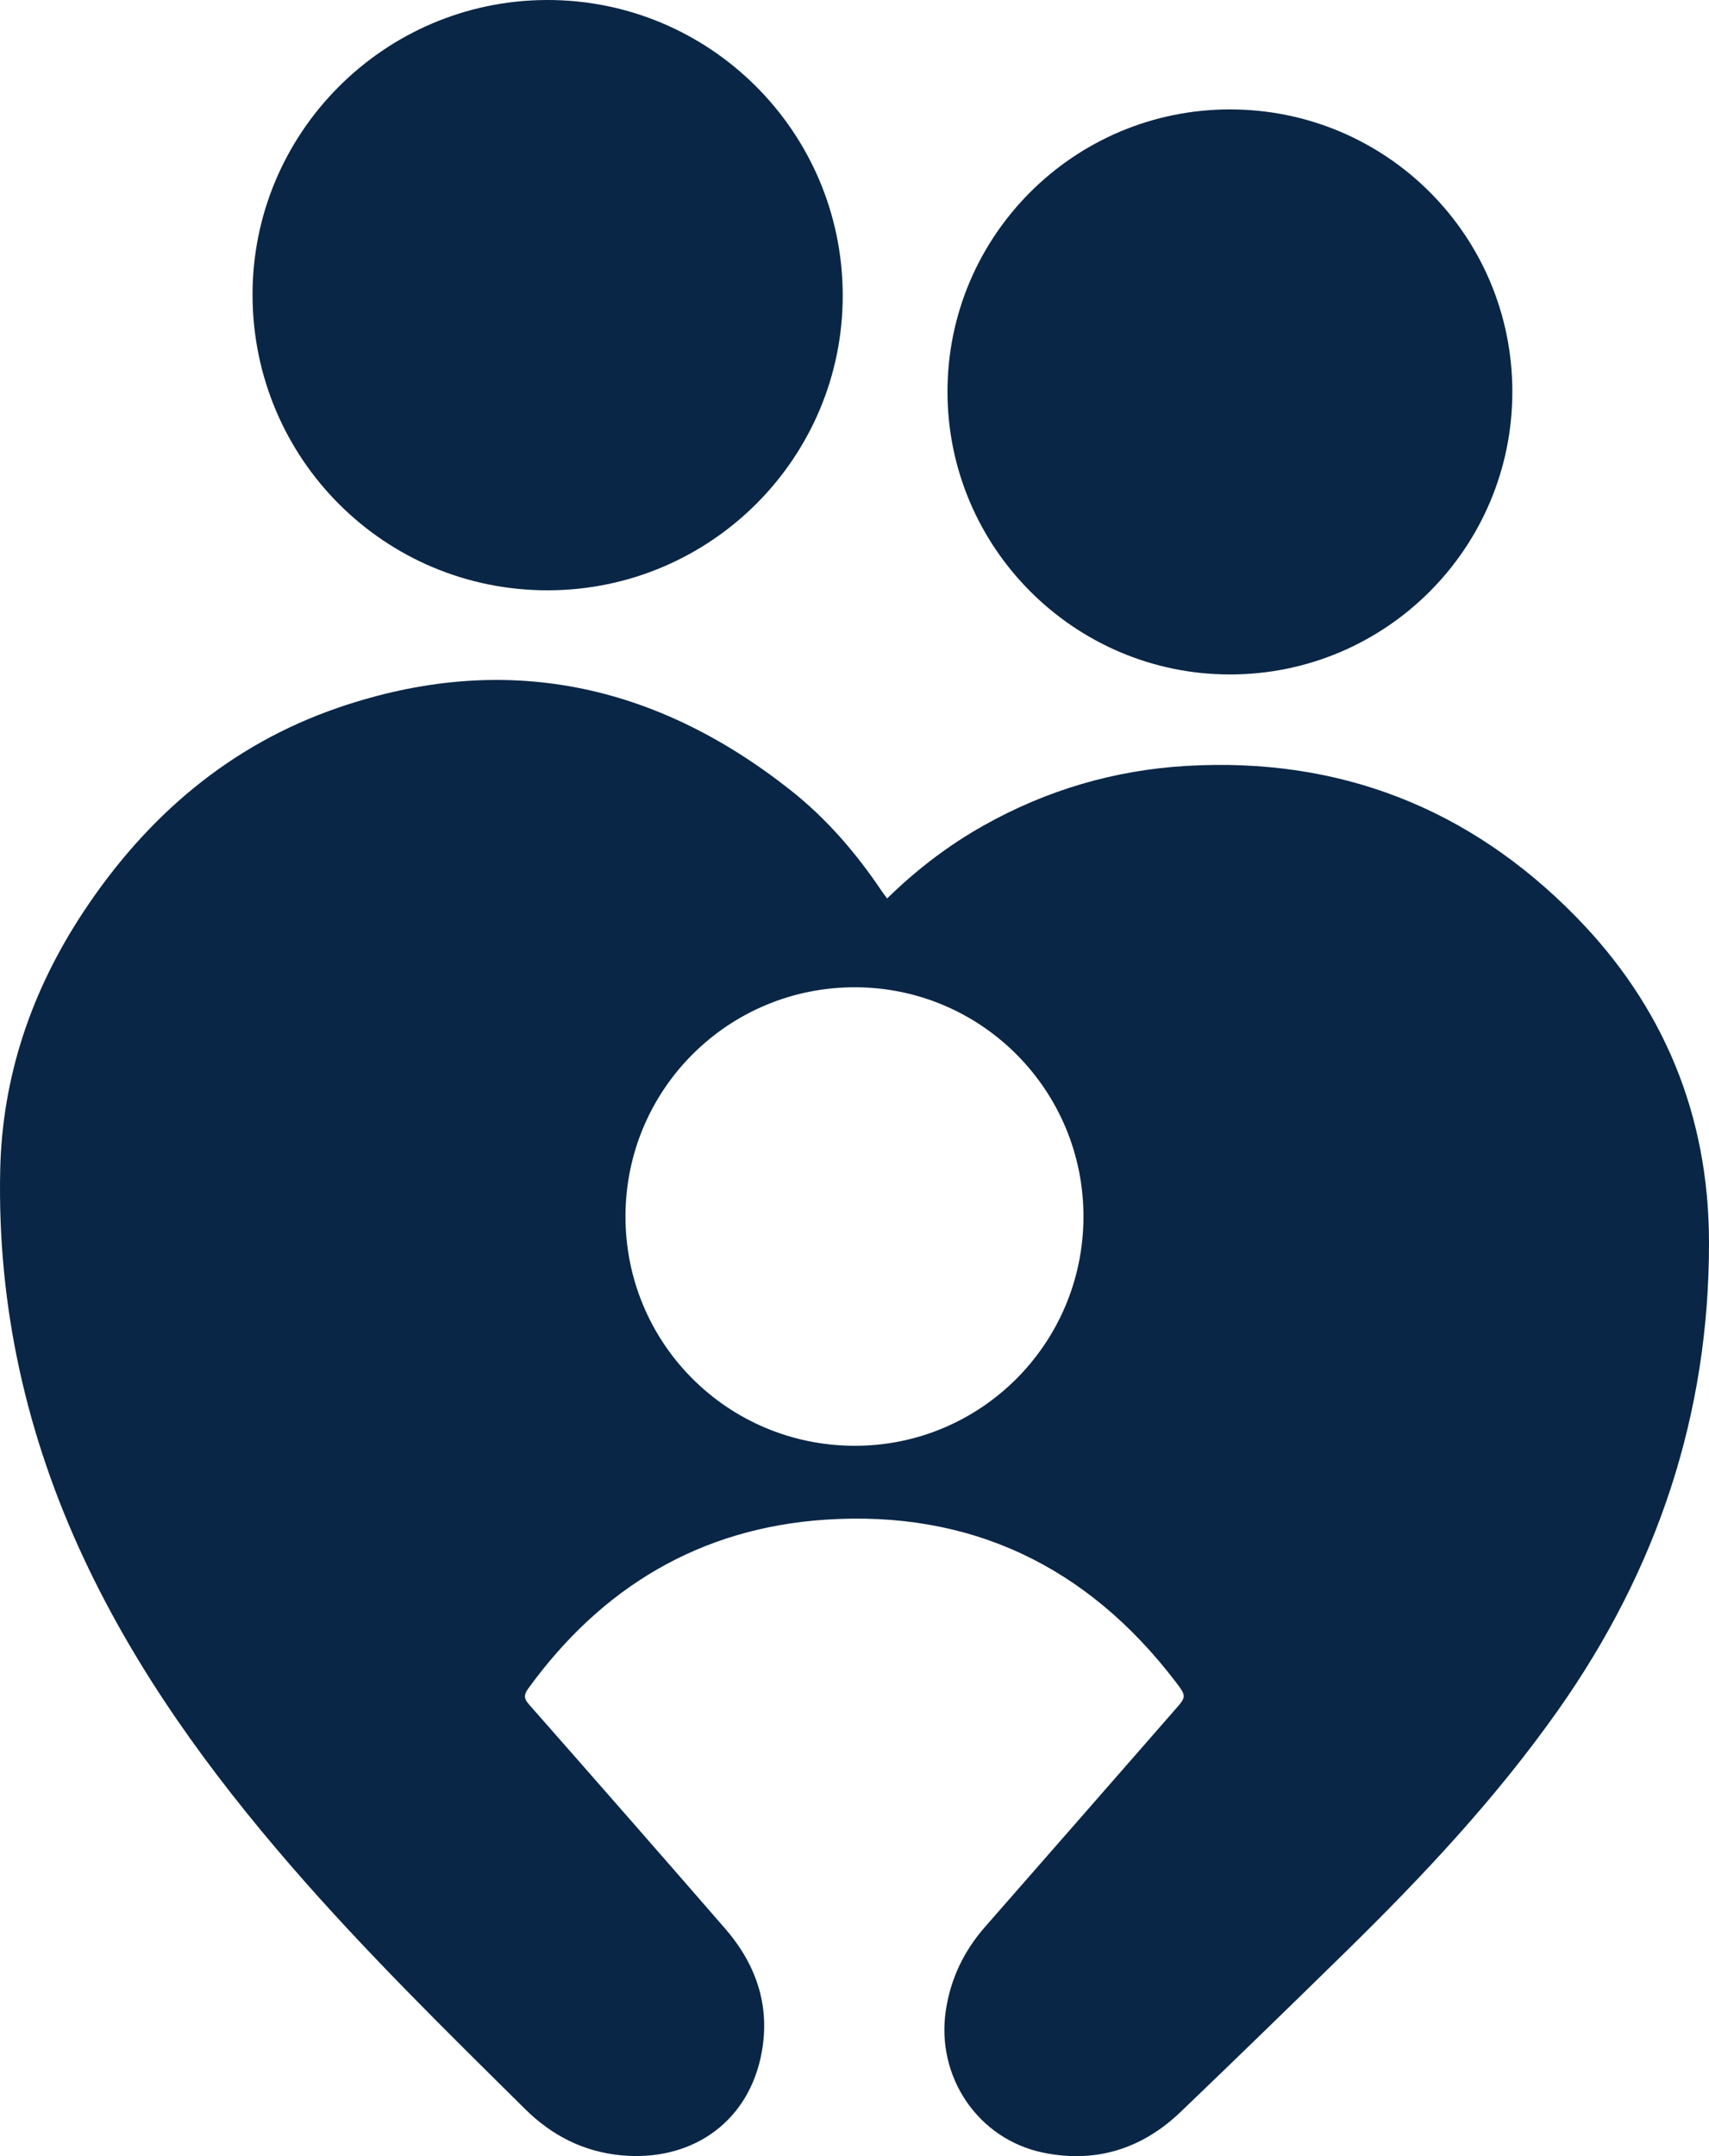
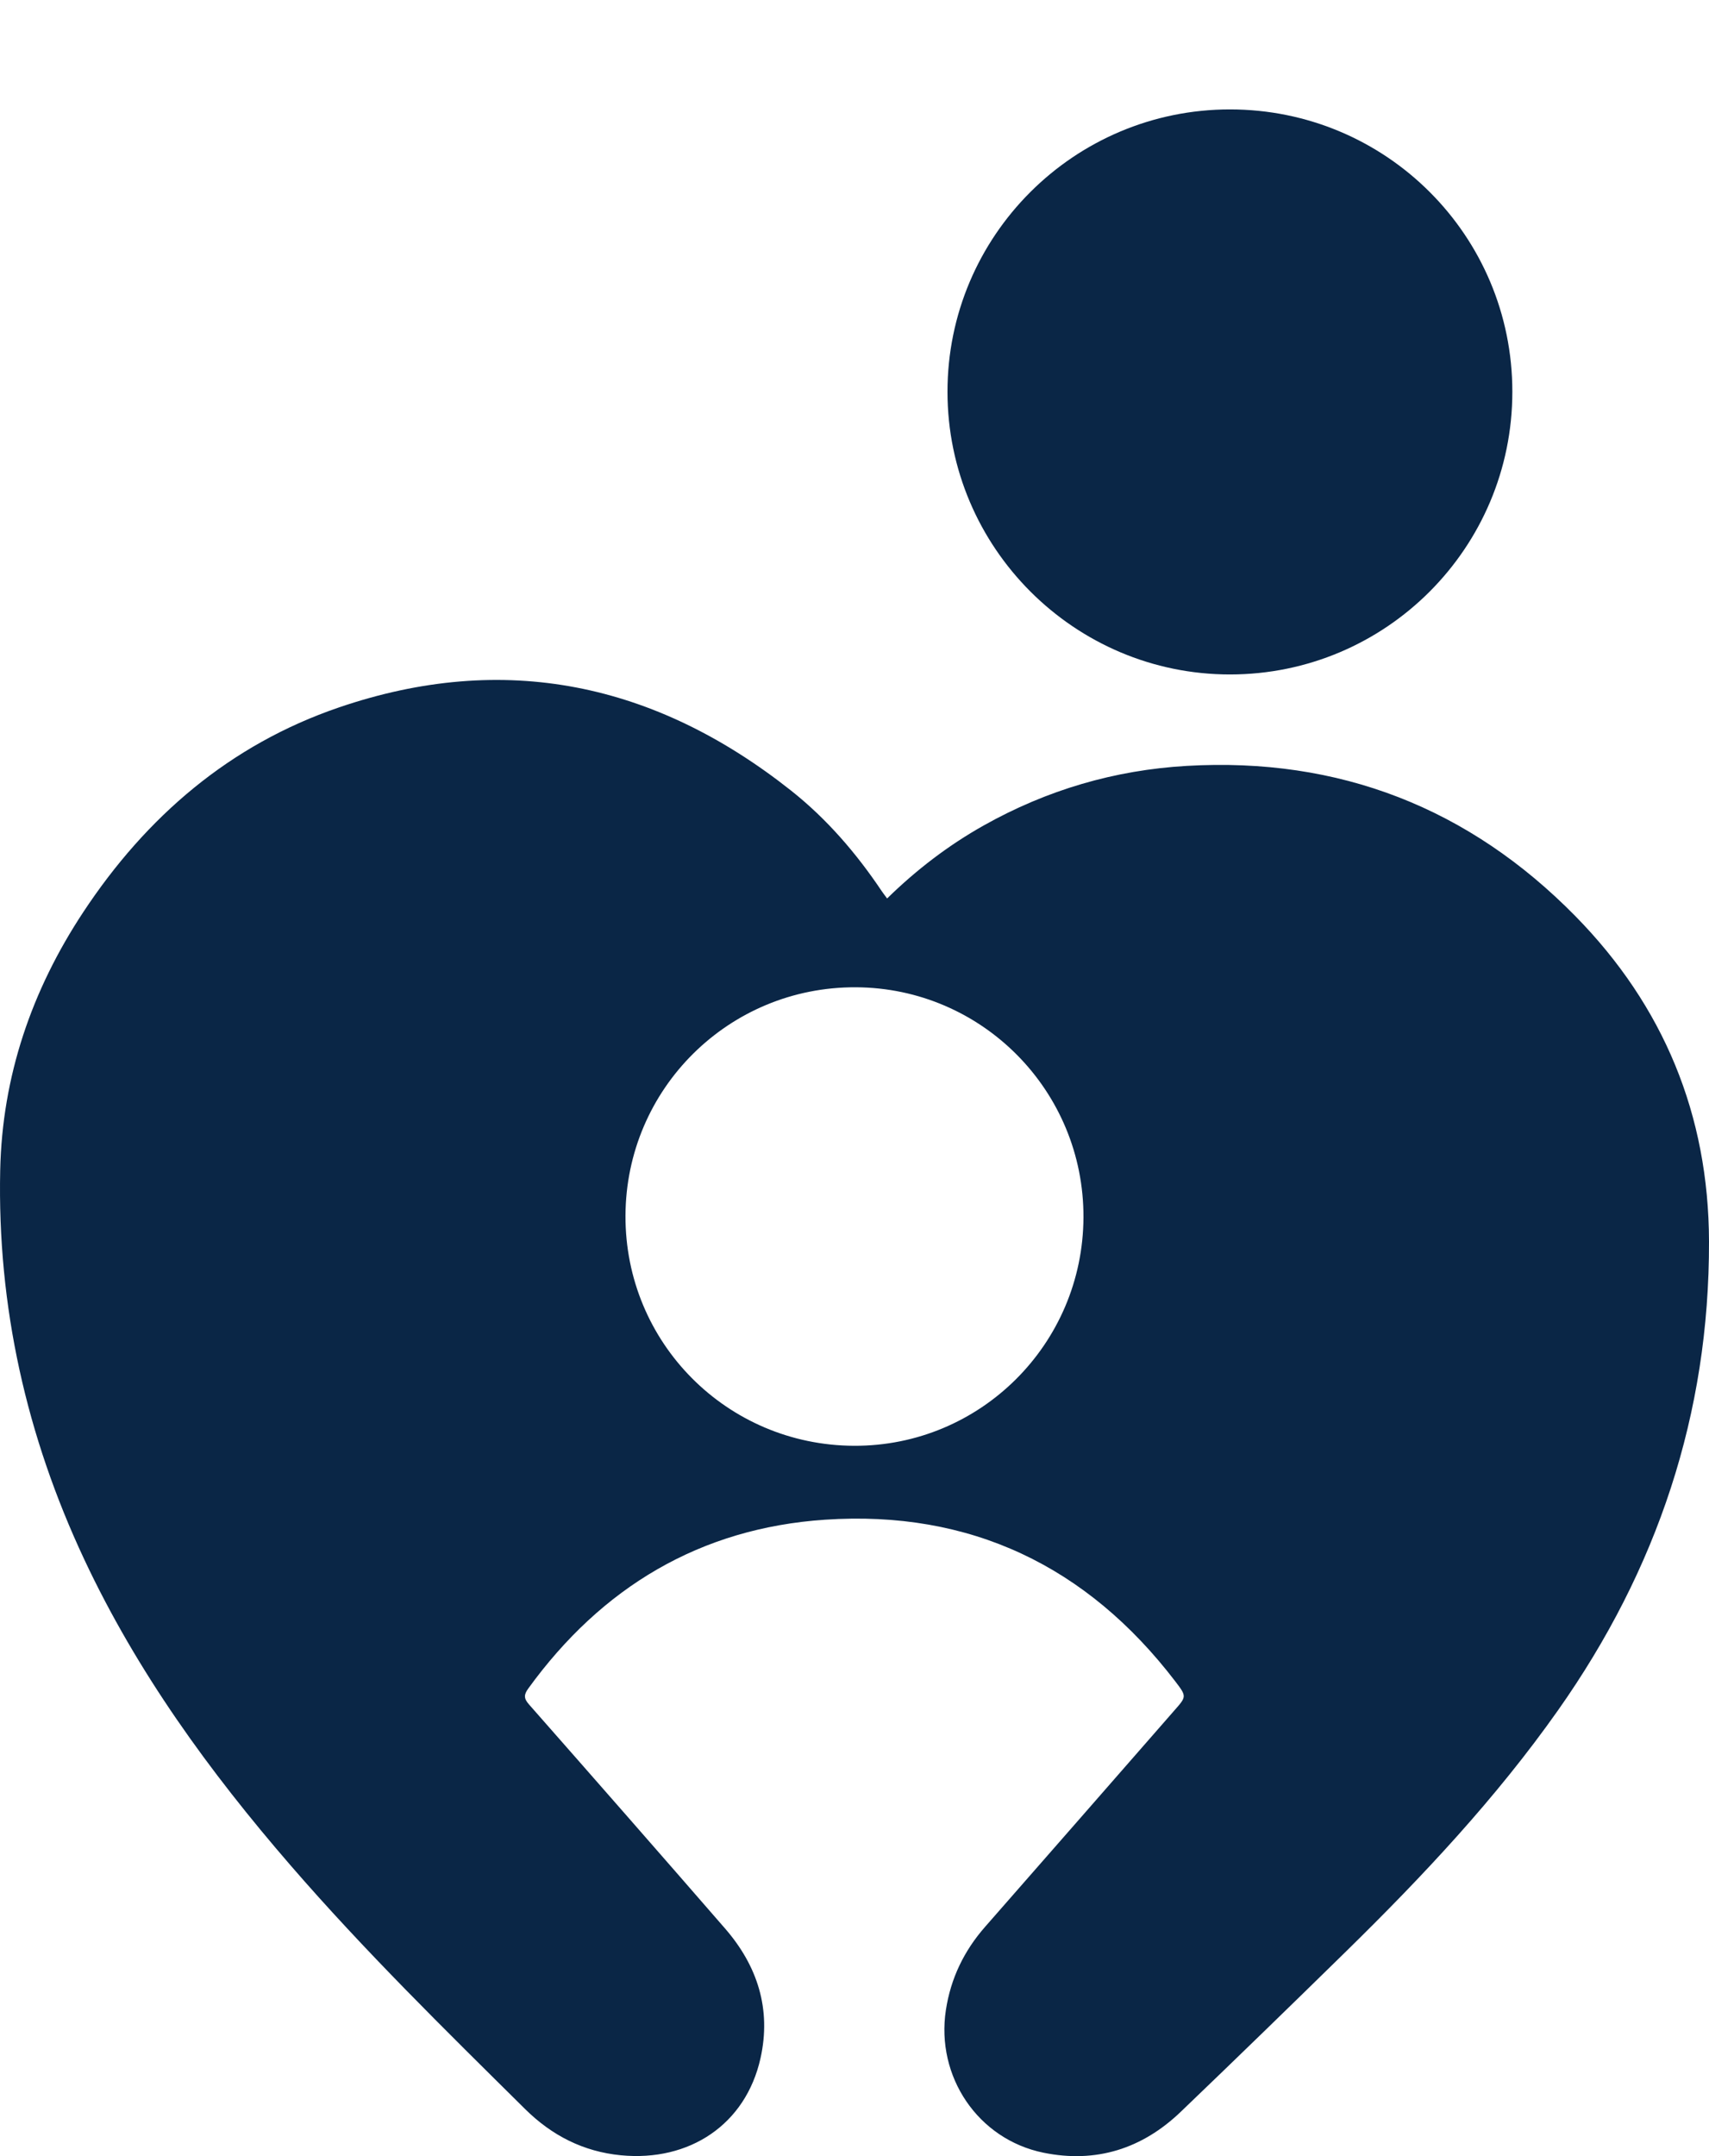
<svg xmlns="http://www.w3.org/2000/svg" id="Layer_2" viewBox="0 0 305.341 385">
  <defs>
    <style>
      .cls-1 {
        fill: #0a2646;
      }
    </style>
  </defs>
  <g id="Layer_1-2" data-name="Layer_1">
    <g>
      <path class="cls-1" d="M158.499,160.428c5.252-5.138,10.958-9.497,17.267-13.039,11.264-6.323,23.36-9.884,36.251-10.632,27.212-1.579,50.459,7.496,69.467,26.846,15.737,16.02,23.801,35.468,23.857,58.076.076,30.819-9.259,58.589-26.961,83.688-11.079,15.708-24.167,29.64-37.853,43.045-9.811,9.609-19.66,19.181-29.577,28.68-6.883,6.594-15.124,9.21-24.51,7.296-11.72-2.39-19.257-13.606-17.443-25.473.867-5.674,3.246-10.581,7.021-14.88,10.953-12.477,21.872-24.982,32.804-37.477.334-.381.664-.765.999-1.145,2.172-2.457,2.222-2.495.18-5.165-15.778-20.633-36.7-30.631-62.587-28.892-22.295,1.498-39.921,12.047-53.032,30.148-.799,1.103-.812,1.767.127,2.833,11.716,13.304,23.404,26.633,35.033,40.013,5.803,6.676,8.288,14.407,6.333,23.17-2.64,11.831-12.693,18.504-24.93,17.326-6.691-.644-12.335-3.517-17.119-8.249-14.325-14.171-28.718-28.275-41.921-43.527-14.489-16.738-27.424-34.526-36.869-54.661C4.718,256.414-.485,233.283.036,208.966c.36-16.803,5.623-32.143,14.845-46.102,11.278-17.072,26.209-29.899,45.681-36.547,29.551-10.088,56.51-4.366,80.785,14.859,6.393,5.063,11.68,11.211,16.221,17.989.275.41.587.796.932,1.262ZM152.589,258.159c22.551.09,40.893-18.154,40.989-40.77.095-22.6-18.105-40.995-40.666-41.101-22.684-.107-41.07,18.108-41.159,40.777-.089,22.676,18.123,41.003,40.836,41.094Z" />
-       <path class="cls-1" d="M45.122,52.782C45.02,23.811,68.559.134,97.595.001c29.146-.134,52.898,23.473,52.972,52.65.075,29.058-23.551,52.72-52.675,52.756-29.14.037-52.668-23.427-52.771-52.625Z" />
      <path class="cls-1" d="M219.768,120.431c-27.807.005-50.47-22.651-50.484-50.465-.013-27.826,22.611-50.43,50.473-50.428,27.906.002,50.455,22.538,50.448,50.42-.007,27.868-22.591,50.468-50.437,50.473Z" />
    </g>
  </g>
</svg>